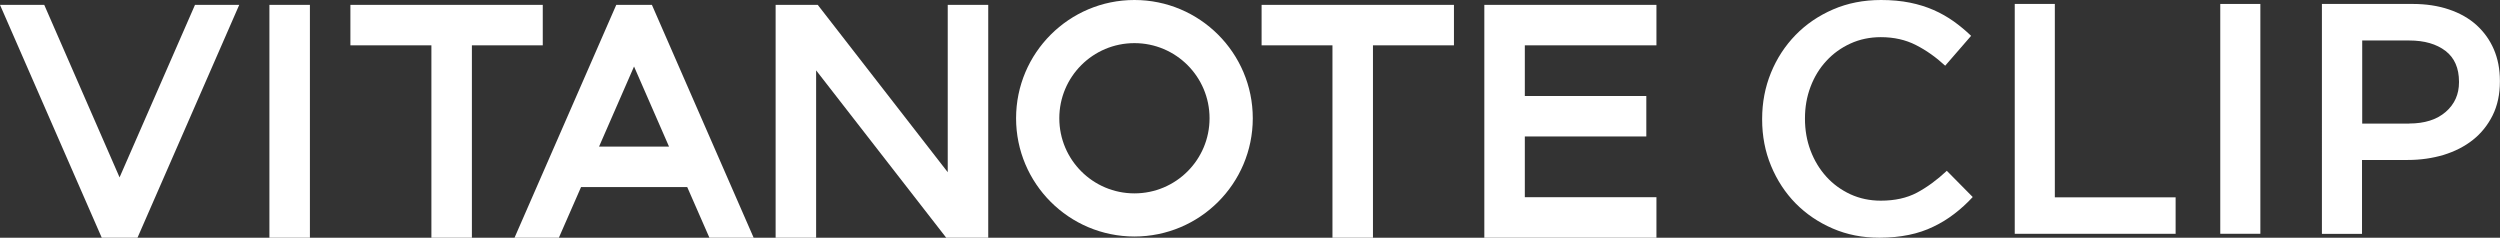
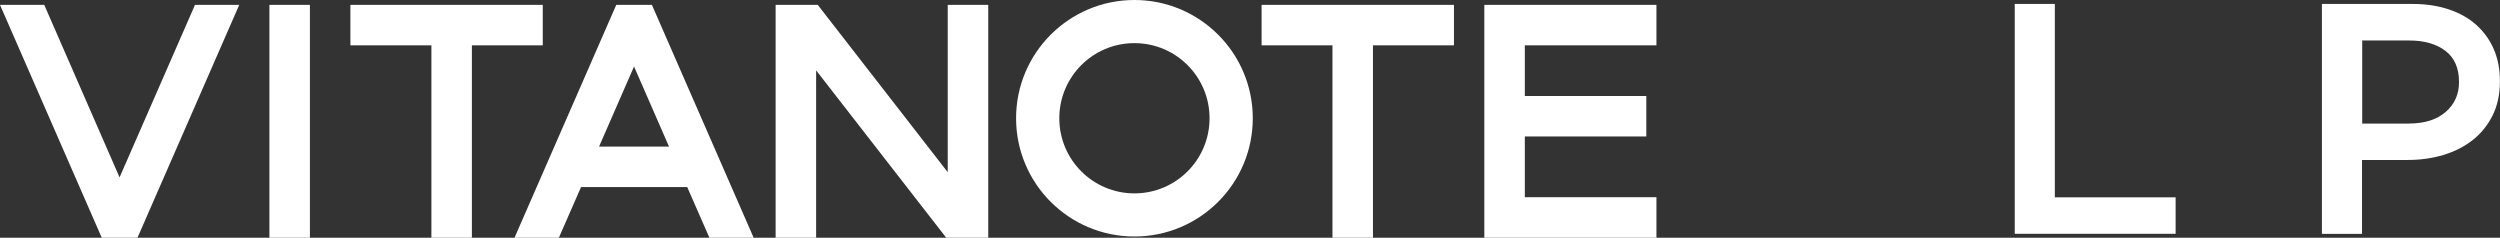
<svg xmlns="http://www.w3.org/2000/svg" id="_レイヤー_2" viewBox="0 0 246.93 23.48">
  <rect x="0" y="0" width="246.93" height="23.48" fill="#333333" stroke="none" />
  <defs>
    <style>.cls-1{fill:#fff;}</style>
  </defs>
  <g id="design">
    <g id="logo横型">
      <polygon class="cls-1" points="93.61 .48 93.61 17.01 80.77 .48 80.61 .48 80.61 .48 76.61 .48 76.61 23.48 80.61 23.48 80.61 6.95 93.46 23.48 97.61 23.48 97.61 .48 93.61 .48" />
      <path class="cls-1" d="m146.61.48h17v4h-13v5h12v4h-12v6h13v4h-17V.48Z" />
      <path class="cls-1" d="m26.61.48h4v23h-4V.48Z" />
      <polygon class="cls-1" points="23.63 .48 19.26 .48 11.81 17.52 4.37 .48 0 .48 10.05 23.48 13.58 23.48 23.63 .48" />
      <path class="cls-1" d="m70.06,23.48h4.38L64.39.48h-3.52l-10.05,23h4.38l2.19-5h10.49l2.19,5Zm-7.43-16.9l3.45,7.9h-6.91l3.45-7.9Z" />
      <polygon class="cls-1" points="34.61 .48 34.61 4.48 42.61 4.48 42.61 23.48 46.61 23.48 46.61 4.48 53.61 4.48 53.61 .48 34.61 .48" />
      <polygon class="cls-1" points="124.61 .48 124.61 4.48 131.61 4.48 131.61 23.48 135.61 23.48 135.61 4.48 143.61 4.48 143.61 .48 124.61 .48" />
      <path class="cls-1" d="m112.05,0c-6.45,0-11.69,5.23-11.69,11.68s5.23,11.68,11.69,11.68,11.69-5.23,11.69-11.68S118.5,0,112.05,0Zm0,19.1c-4.1,0-7.42-3.32-7.42-7.42s3.32-7.42,7.42-7.42,7.42,3.32,7.42,7.42-3.32,7.42-7.42,7.42Z" />
    </g>
-     <path class="cls-1" d="m185.63,23.48c-1.67,0-3.2-.3-4.61-.91s-2.62-1.43-3.66-2.48c-1.03-1.05-1.84-2.29-2.43-3.71s-.88-2.95-.88-4.57v-.06c0-1.62.29-3.14.87-4.56.58-1.42,1.39-2.66,2.43-3.73,1.04-1.07,2.28-1.91,3.71-2.53C182.49.31,184.07,0,185.8,0c1.04,0,1.98.09,2.84.26.85.17,1.64.42,2.35.73s1.37.69,1.98,1.12c.6.43,1.18.91,1.72,1.43l-2.56,2.95c-.91-.84-1.87-1.52-2.89-2.04-1.02-.52-2.17-.78-3.47-.78-1.08,0-2.08.21-3,.63-.92.42-1.71.99-2.38,1.72-.67.72-1.19,1.57-1.56,2.55s-.55,2.01-.55,3.11v.06c0,1.1.18,2.15.55,3.13.37.98.89,1.84,1.56,2.58s1.46,1.31,2.38,1.74c.92.42,1.92.63,3,.63,1.38,0,2.57-.26,3.57-.79.99-.53,1.98-1.25,2.95-2.16l2.56,2.59c-.58.63-1.19,1.18-1.83,1.67-.64.49-1.32.91-2.06,1.26-.74.36-1.54.63-2.42.81s-1.84.28-2.9.28Z" />
    <path class="cls-1" d="m199,.39h3.96v19.1h11.93v3.6h-15.89V.39Z" />
-     <path class="cls-1" d="m219.3.39h3.96v22.7h-3.96V.39Z" />
    <path class="cls-1" d="m229.35.39h8.95c1.32,0,2.51.18,3.58.54,1.07.36,1.98.87,2.72,1.54s1.32,1.47,1.72,2.4.6,1.97.6,3.11v.06c0,1.28-.24,2.39-.72,3.36-.48.96-1.13,1.77-1.95,2.42s-1.79,1.14-2.89,1.48c-1.11.33-2.29.5-3.54.5h-4.52v7.3h-3.96V.39Zm8.61,11.81c1.52,0,2.72-.38,3.6-1.14.88-.76,1.32-1.74,1.32-2.93v-.06c0-1.35-.45-2.36-1.33-3.04-.89-.68-2.08-1.03-3.58-1.03h-4.65v8.21h4.65Z" />
  </g>
</svg>